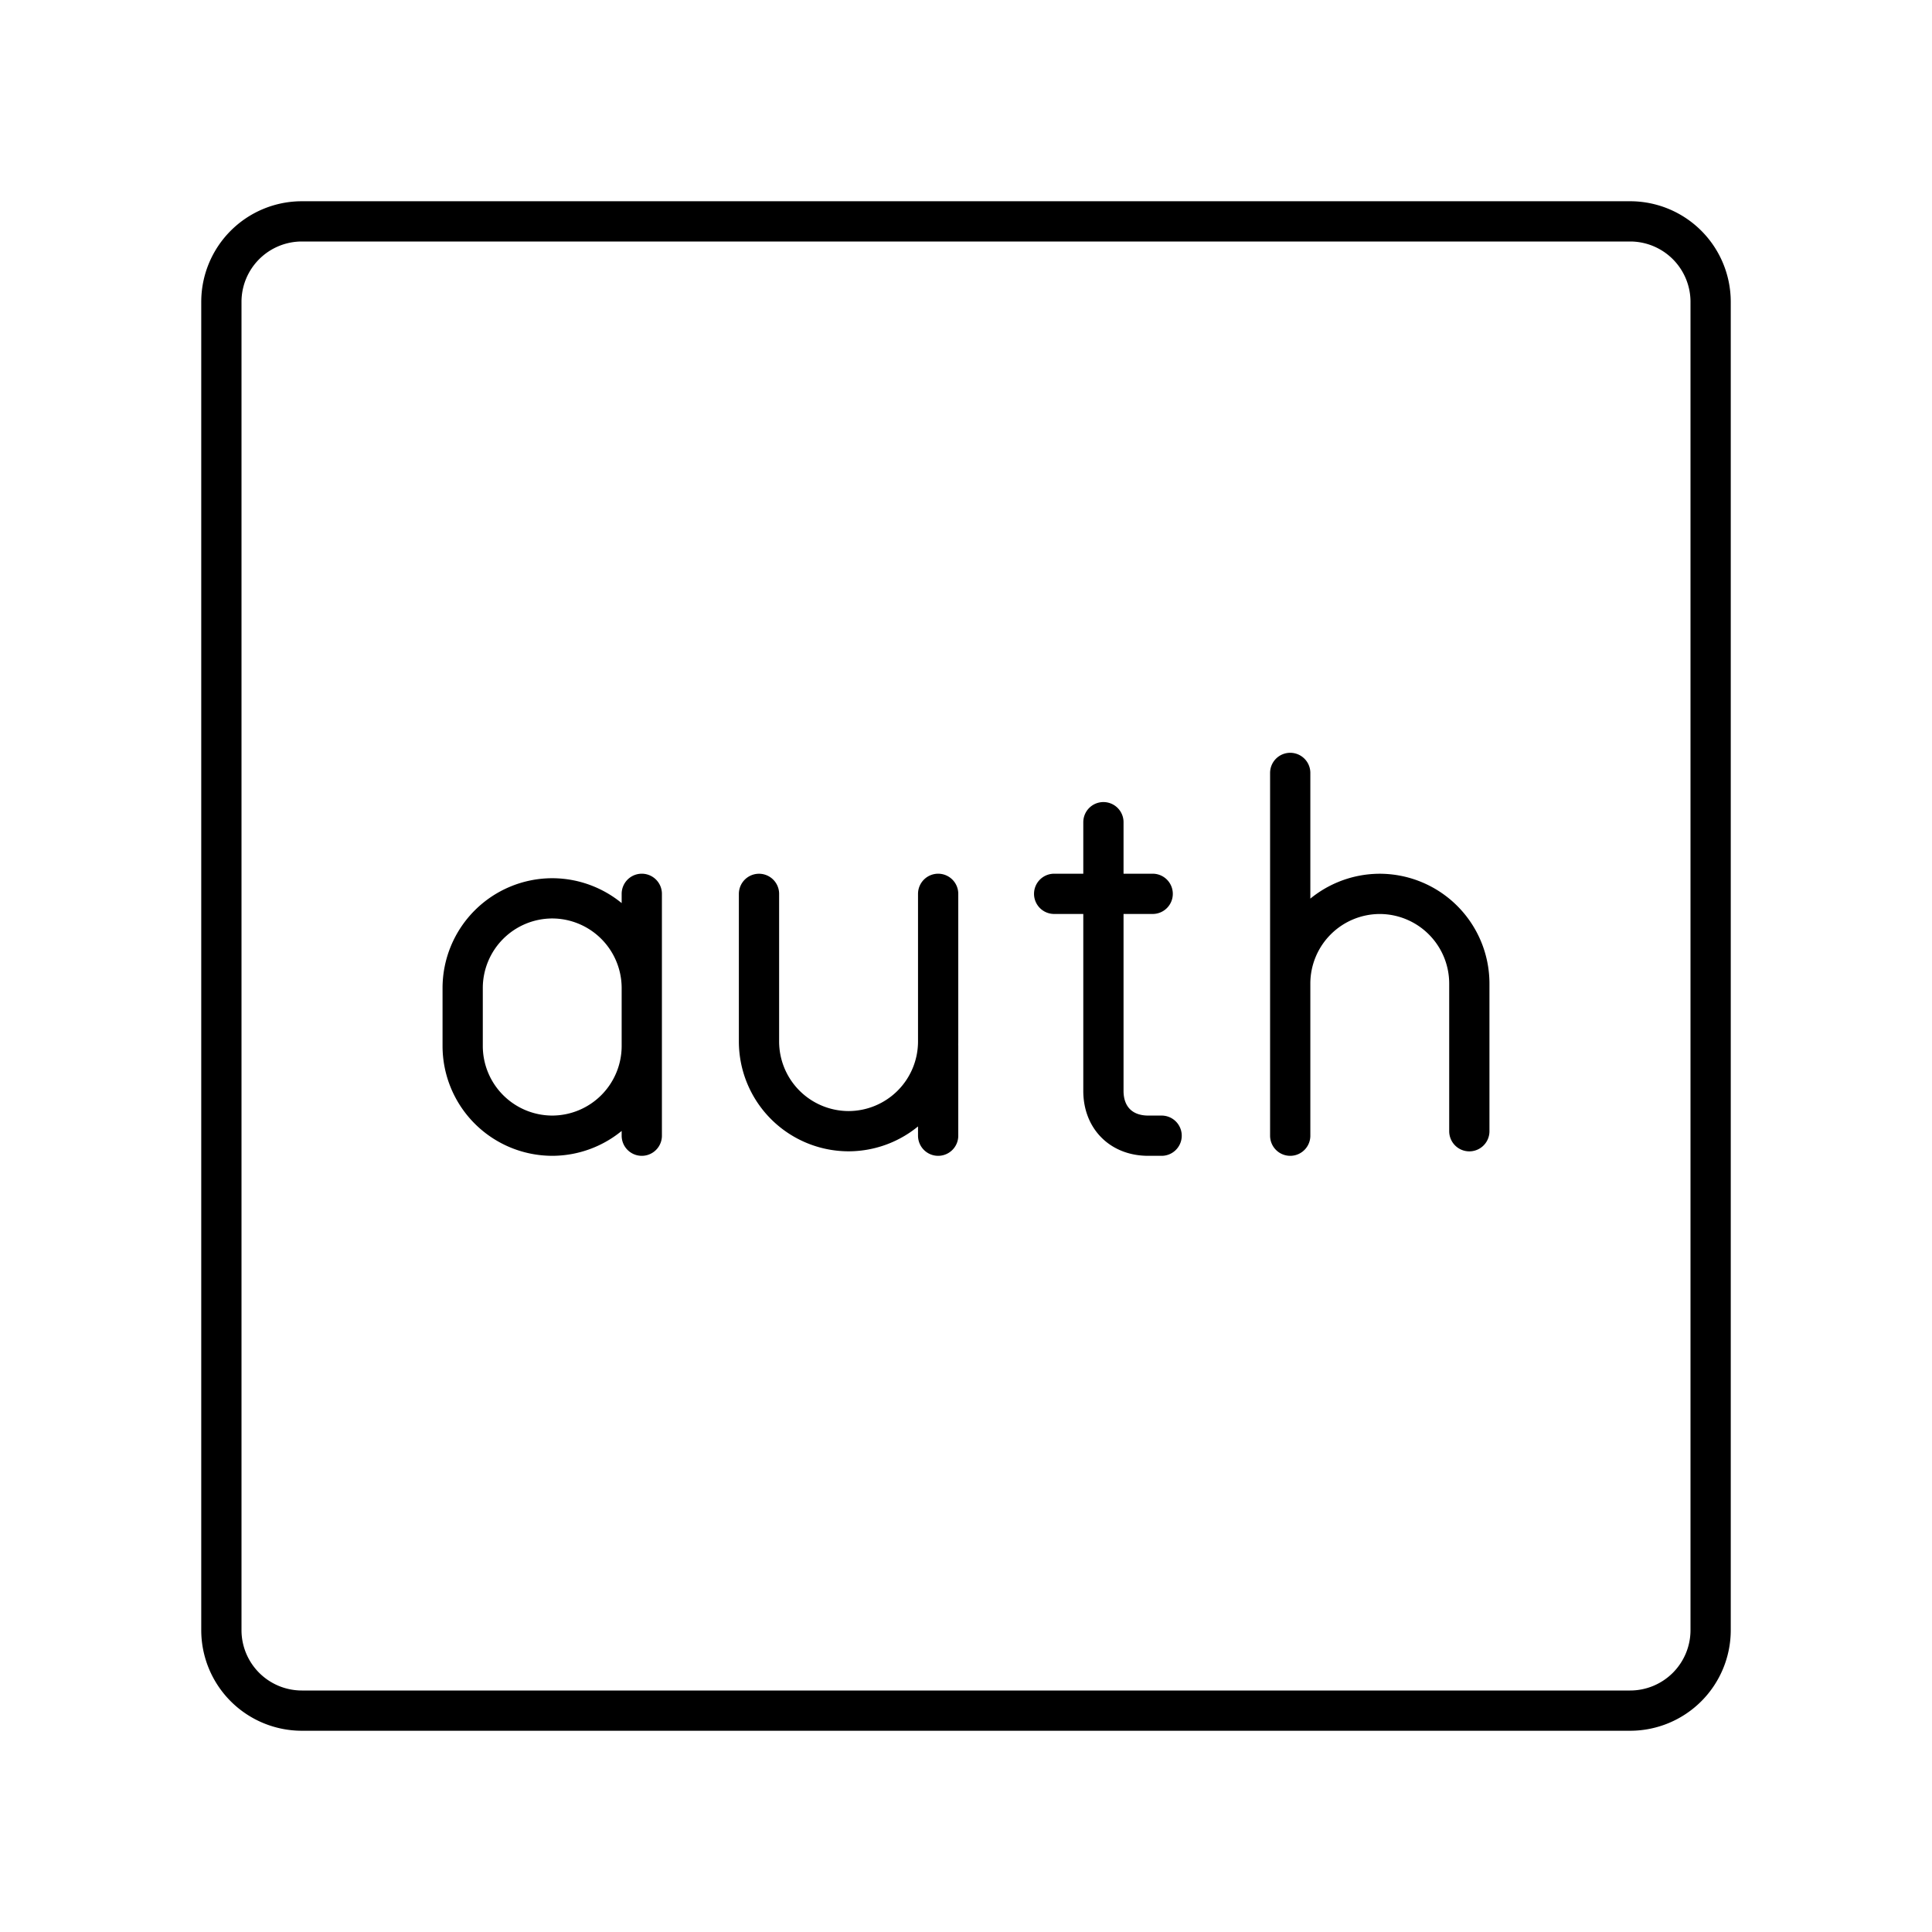
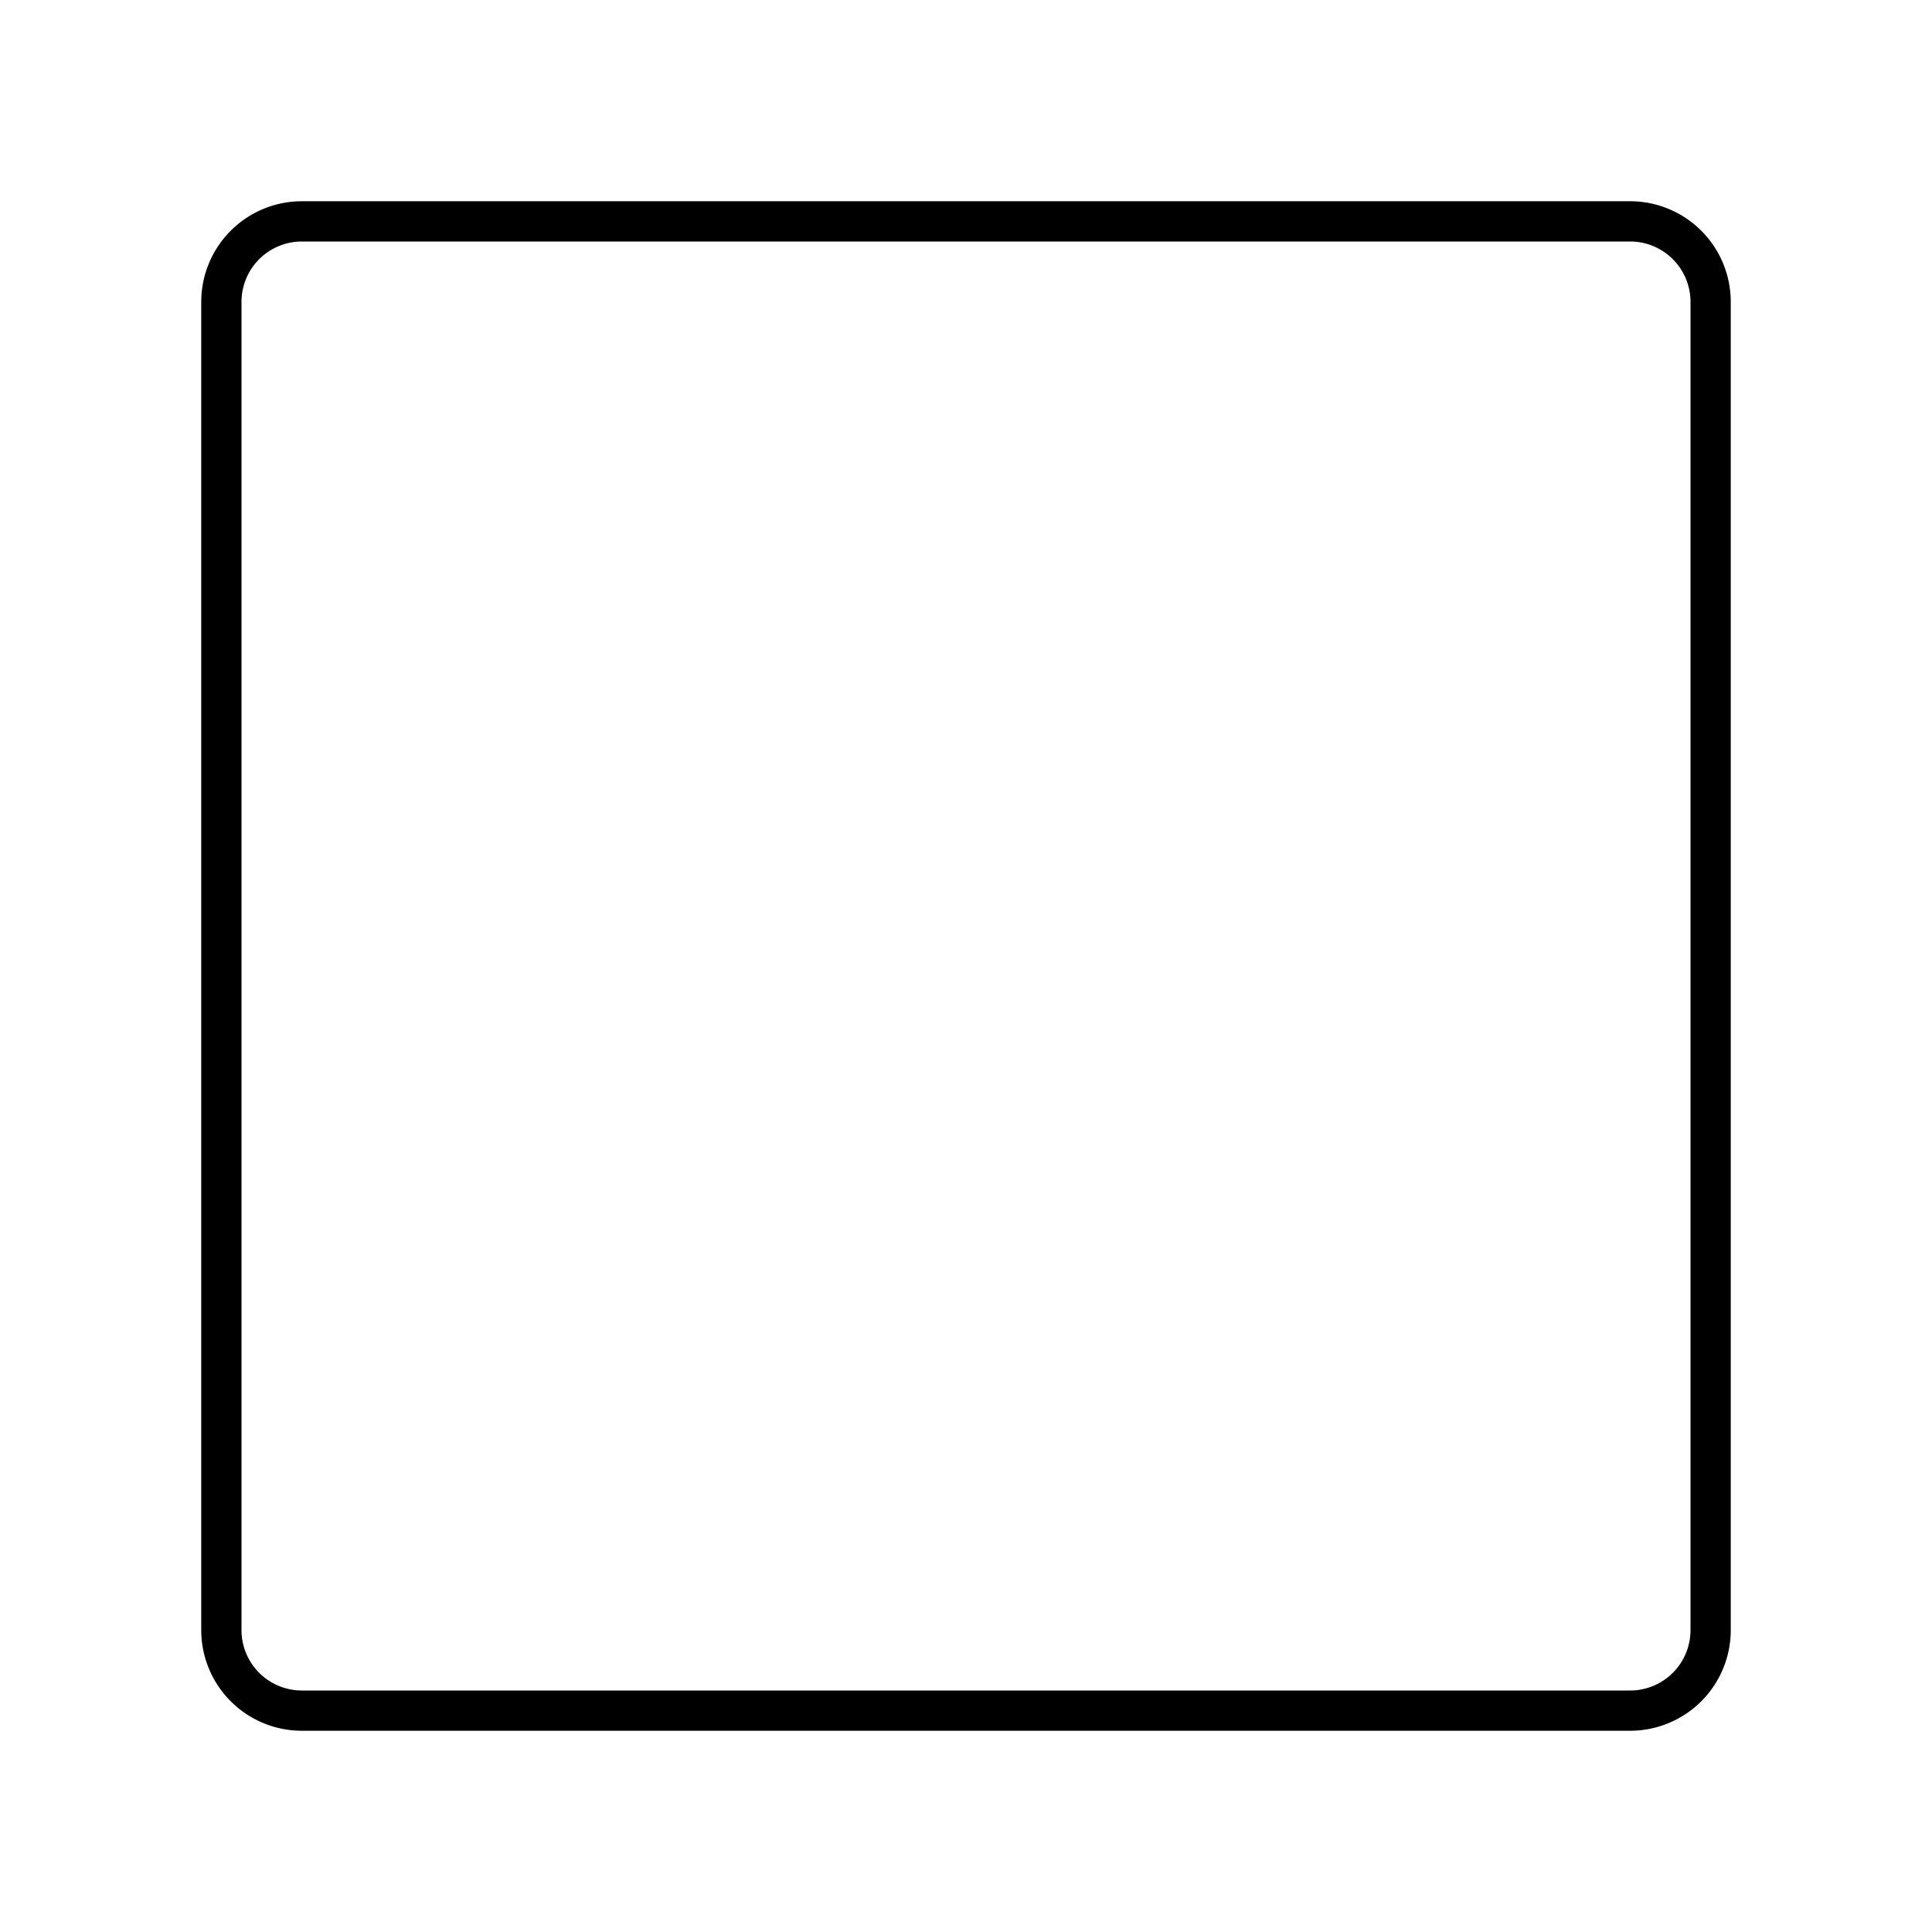
<svg xmlns="http://www.w3.org/2000/svg" width="800" height="800" viewBox="0 0 48 48">
  <path fill="none" stroke="currentColor" stroke-linecap="round" stroke-linejoin="round" d="M40.5 5.5h-33a2 2 0 0 0-2 2v33a2 2 0 0 0 2 2h33a2 2 0 0 0 2-2v-33a2 2 0 0 0-2-2" />
-   <path fill="none" stroke="currentColor" stroke-linecap="round" stroke-linejoin="round" d="M18.857 22.208v3.671a2.23 2.23 0 0 0 2.225 2.225h0a2.23 2.23 0 0 0 2.226-2.225v-3.672m0 3.784v2.225m8.747-9.013v9.013m0-3.783a2.23 2.23 0 0 1 2.225-2.225h0a2.23 2.23 0 0 1 2.225 2.225v3.672m-9.091-7.678v6.676c0 .668.445 1.113 1.112 1.113h.334m-2.67-6.009h2.448M15.945 25.99a2.23 2.23 0 0 1-2.225 2.226h0a2.23 2.23 0 0 1-2.225-2.225v-1.447a2.23 2.23 0 0 1 2.225-2.225h0a2.23 2.23 0 0 1 2.225 2.225m0 3.672v-6.009" />
</svg>